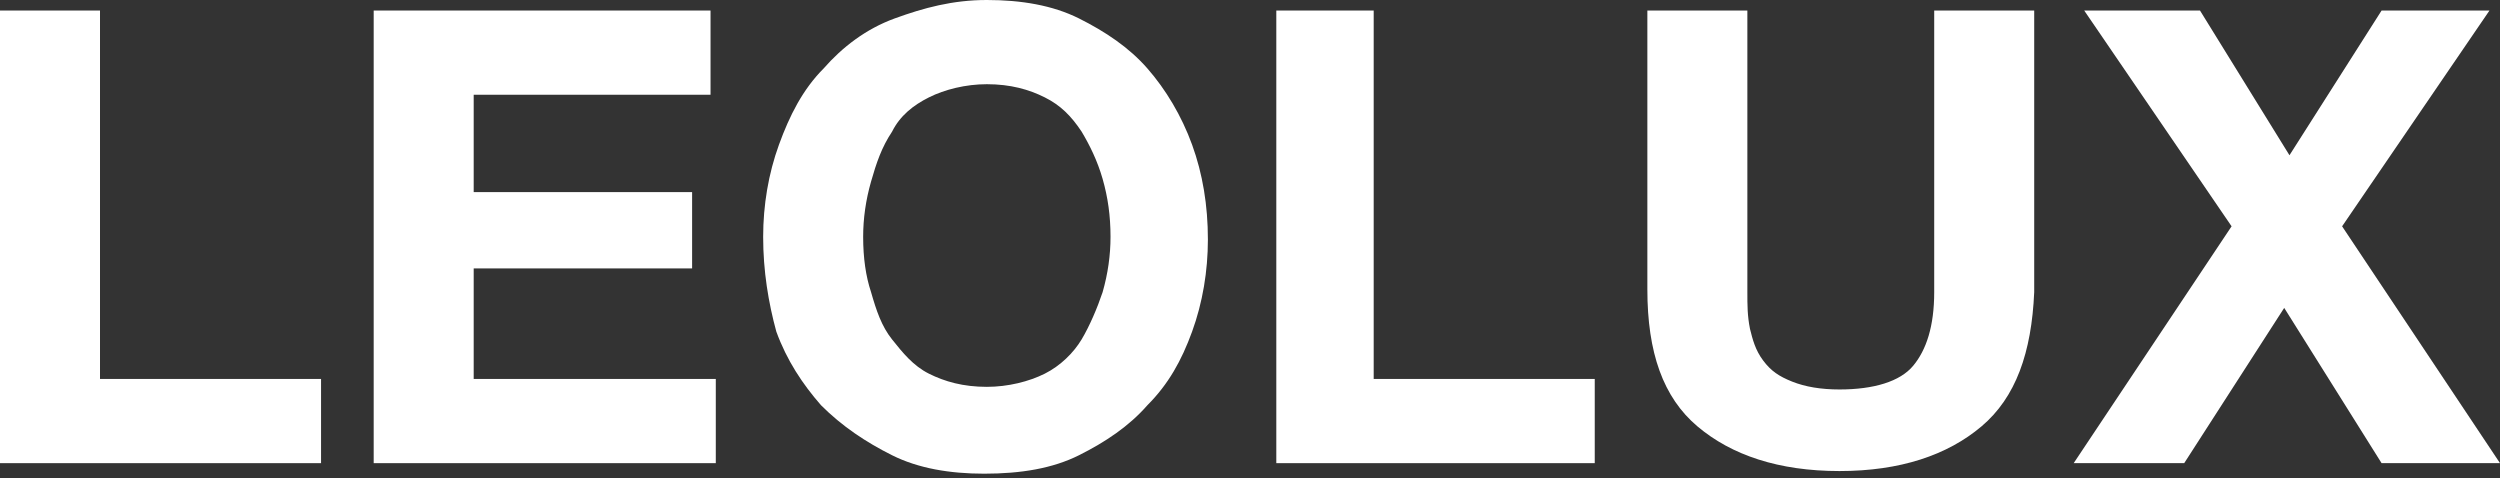
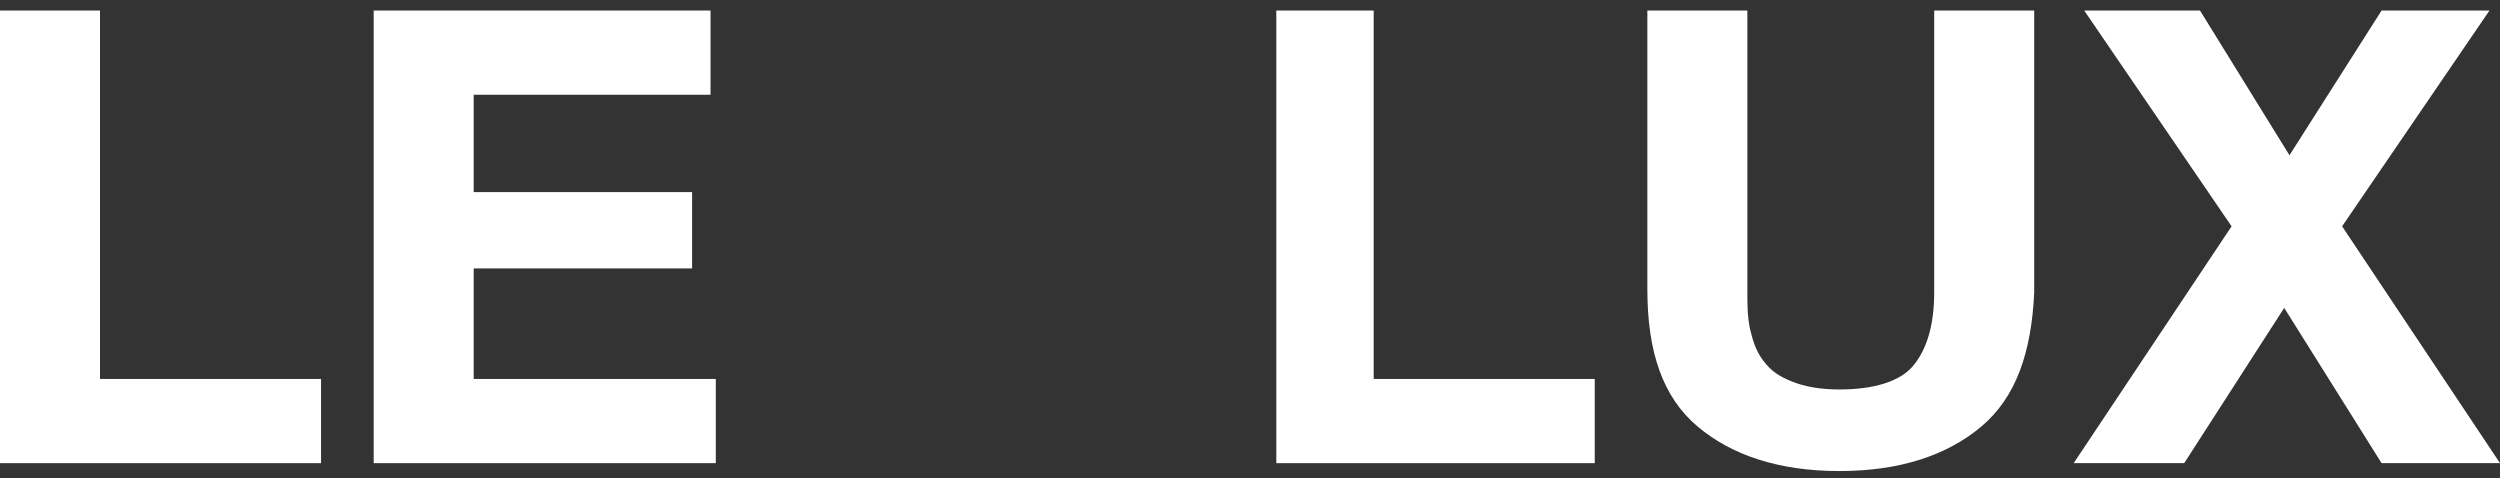
<svg xmlns="http://www.w3.org/2000/svg" width="183" height="35" viewBox="0 0 183 35" fill="none">
  <rect x="0" y="0" width="183" height="35" fill="#333333" stroke="none" />
  <path d="M7.32 0.771V27.739H23.501V33.903H0V0.771H7.32Z" fill="white" />
  <path d="M52.011 0.771V6.935H34.674V14.062H50.662V19.648H34.674V27.739H52.396V33.903H27.354V0.771H52.011Z" fill="white" />
-   <path d="M57.019 10.595C57.789 8.476 58.753 6.549 60.294 5.008C61.642 3.467 63.376 2.119 65.495 1.348C67.614 0.578 69.733 0 72.237 0C74.741 0 77.053 0.385 78.979 1.348C80.905 2.312 82.639 3.467 83.987 5.008C85.336 6.549 86.492 8.476 87.262 10.595C88.033 12.714 88.418 15.025 88.418 17.529C88.418 19.841 88.033 22.153 87.262 24.272C86.492 26.39 85.528 28.124 83.987 29.665C82.639 31.206 80.905 32.362 78.979 33.325C77.053 34.288 74.741 34.674 72.044 34.674C69.54 34.674 67.228 34.288 65.302 33.325C63.376 32.362 61.642 31.206 60.101 29.665C58.753 28.124 57.597 26.39 56.826 24.272C56.248 22.153 55.863 19.841 55.863 17.337C55.863 15.025 56.248 12.714 57.019 10.595ZM63.761 21.382C64.146 22.73 64.532 23.886 65.302 24.849C66.073 25.813 66.843 26.776 67.999 27.354C69.155 27.932 70.503 28.317 72.237 28.317C73.778 28.317 75.319 27.932 76.475 27.354C77.63 26.776 78.594 25.813 79.172 24.849C79.749 23.886 80.327 22.538 80.713 21.382C81.098 20.034 81.29 18.685 81.29 17.337C81.29 15.796 81.098 14.447 80.713 13.099C80.327 11.751 79.749 10.595 79.172 9.632C78.401 8.476 77.63 7.705 76.475 7.127C75.319 6.549 73.971 6.164 72.237 6.164C70.696 6.164 69.155 6.549 67.999 7.127C66.843 7.705 65.88 8.476 65.302 9.632C64.532 10.787 64.146 11.943 63.761 13.292C63.376 14.64 63.183 15.988 63.183 17.337C63.183 18.878 63.376 20.226 63.761 21.382Z" fill="white" />
  <path d="M100.554 0.771V27.739H116.735V33.903H93.426V0.771H100.554Z" fill="white" />
  <path d="M145.052 31.206C142.547 33.325 139.08 34.481 134.649 34.481C130.219 34.481 126.751 33.325 124.247 31.206C121.743 29.087 120.587 25.813 120.587 21.189V0.771H127.907V21.382C127.907 22.345 127.907 23.116 128.1 24.079C128.293 24.849 128.485 25.62 129.063 26.39C129.641 27.161 130.219 27.546 131.182 27.932C132.145 28.317 133.301 28.509 134.649 28.509C137.154 28.509 139.08 27.932 140.043 26.776C141.006 25.62 141.584 23.886 141.584 21.382V0.771H148.904V21.382C148.712 25.813 147.556 29.087 145.052 31.206Z" fill="white" />
  <path d="M152.564 0.771H161.04L167.589 11.365L174.332 0.771H182.229L171.442 16.566L183 33.903H174.332L167.204 22.538L159.884 33.903H151.794L163.352 16.566L152.564 0.771Z" fill="white" />
</svg>